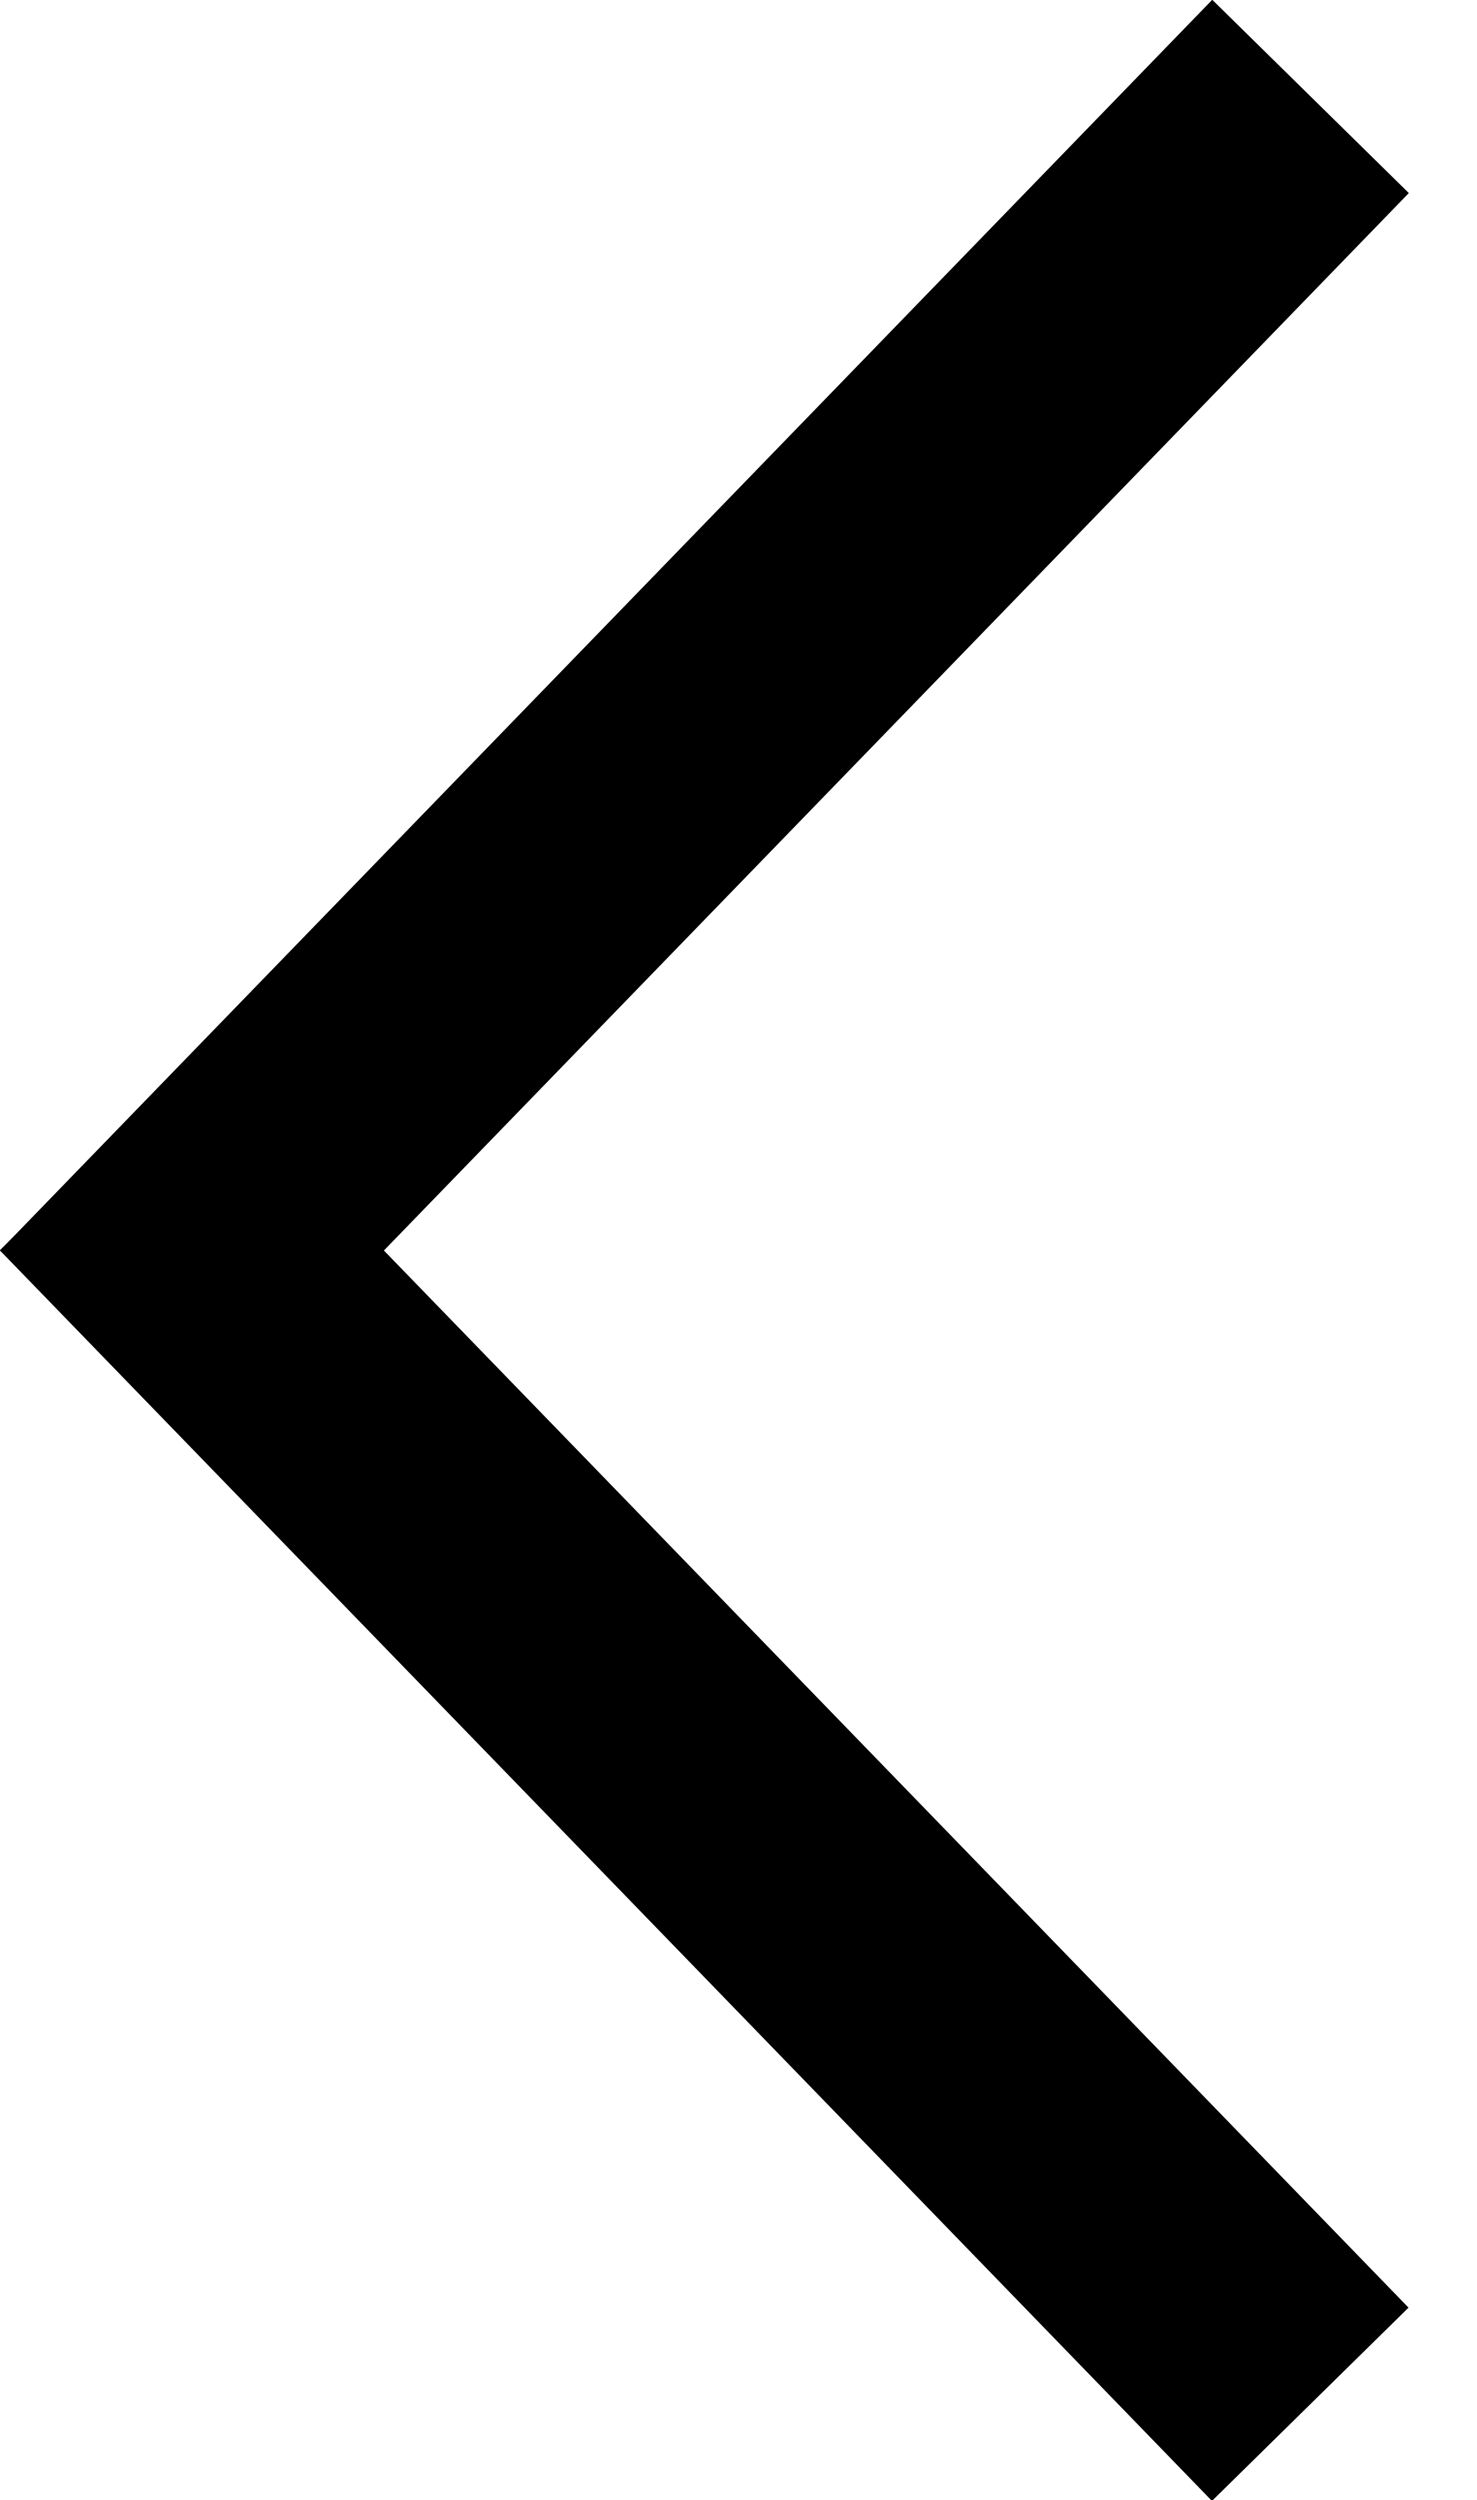
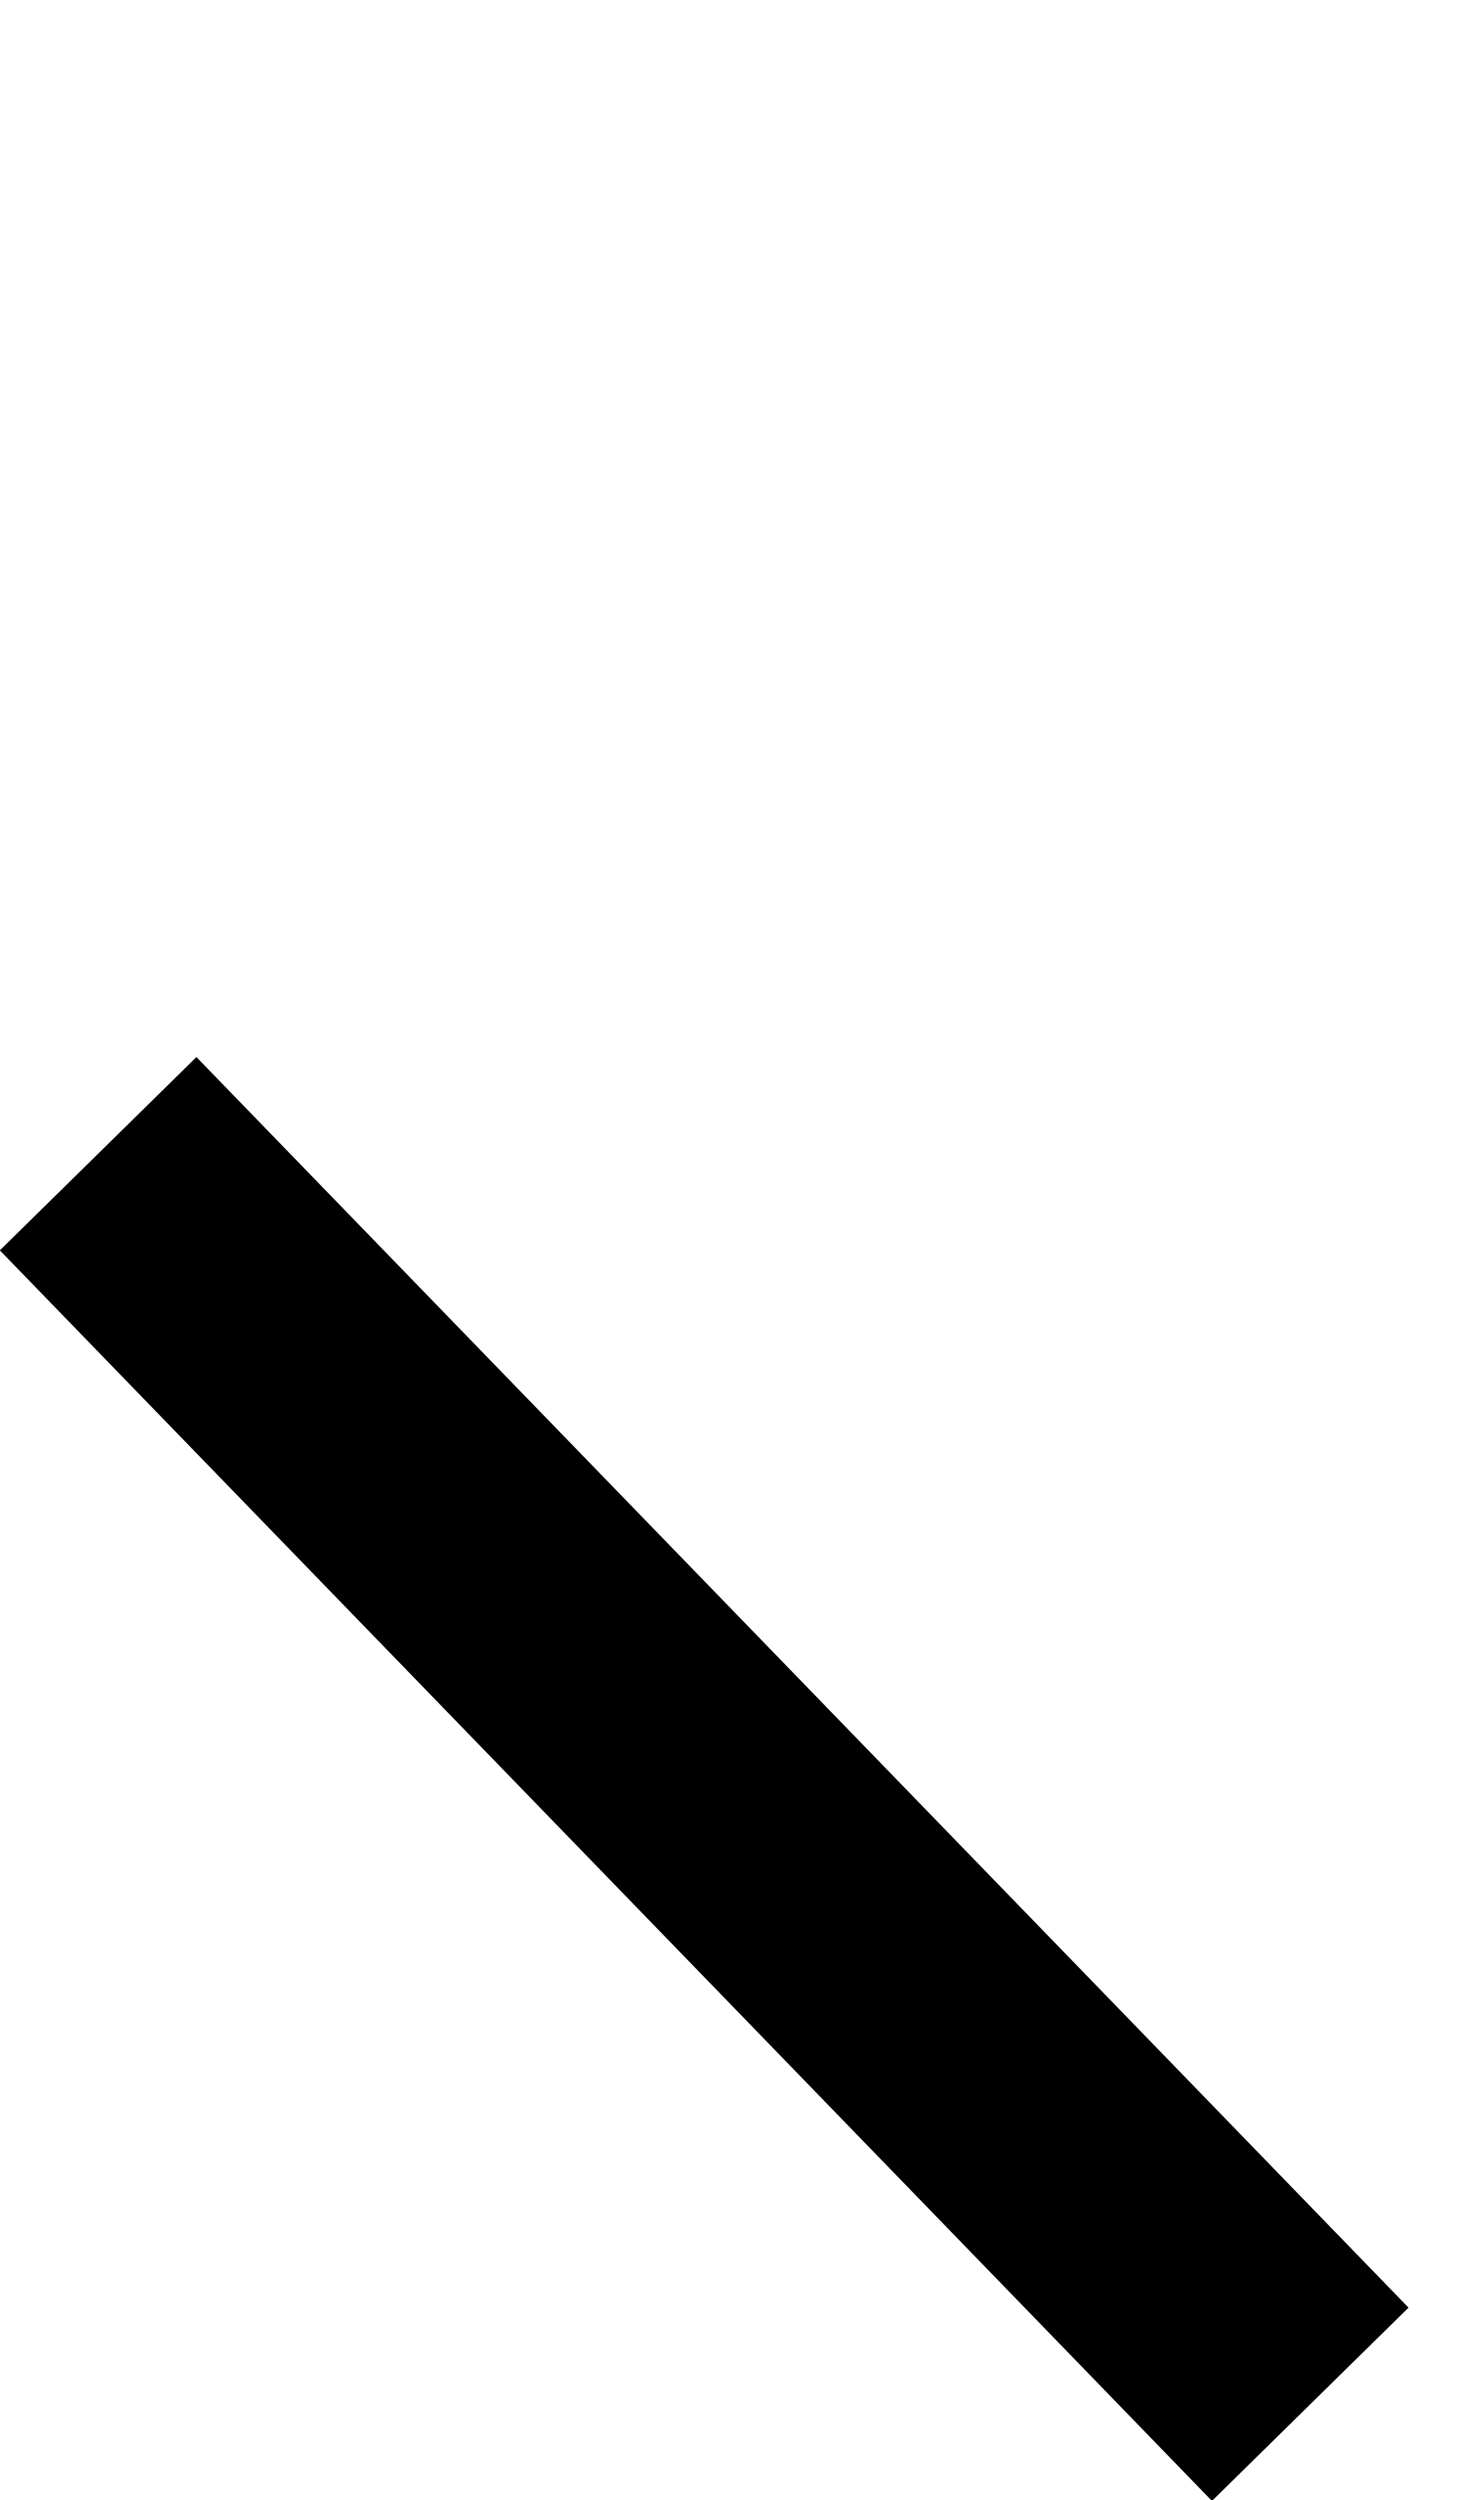
<svg xmlns="http://www.w3.org/2000/svg" xmlns:ns1="http://sodipodi.sourceforge.net/DTD/sodipodi-0.dtd" xmlns:ns2="http://www.inkscape.org/namespaces/inkscape" version="1.1" id="Layer_1" x="0px" y="0px" viewBox="0 0 5413.614 9162.181" enable-background="new 0 0 2761.735 1427.261" xml:space="preserve" ns1:docname="go_left.svg" width="5413.615" height="9162.181" ns2:version="1.0.2 (e86c870879, 2021-01-15)">
  <defs id="defs386" />
  <ns1:namedview pagecolor="#ffffff" bordercolor="#666666" borderopacity="1" objecttolerance="10" gridtolerance="10" guidetolerance="10" ns2:pageopacity="0" ns2:pageshadow="2" ns2:window-width="1920" ns2:window-height="1200" id="namedview384" showgrid="false" showguides="true" ns2:zoom="0.086772068" ns2:cx="2630.8494" ns2:cy="4366.5489" ns2:window-x="0" ns2:window-y="0" ns2:window-maximized="0" ns2:current-layer="Layer_1" ns2:document-rotation="0" />
-   <rect style="fill:#000000;fill-rule:evenodd;stroke-width:1.14" id="rect390" width="6383.192" height="1010.499" x="-3267.361" y="3190.212" transform="matrix(0.696,-0.718,0.713,0.701,0,0)" />
  <rect style="fill:#000000;fill-rule:evenodd;stroke-width:1.14" id="rect390-2" width="6383.192" height="1010.499" x="3267.361" y="-3190.212" transform="matrix(0.696,0.718,0.713,-0.701,0,0)" />
</svg>